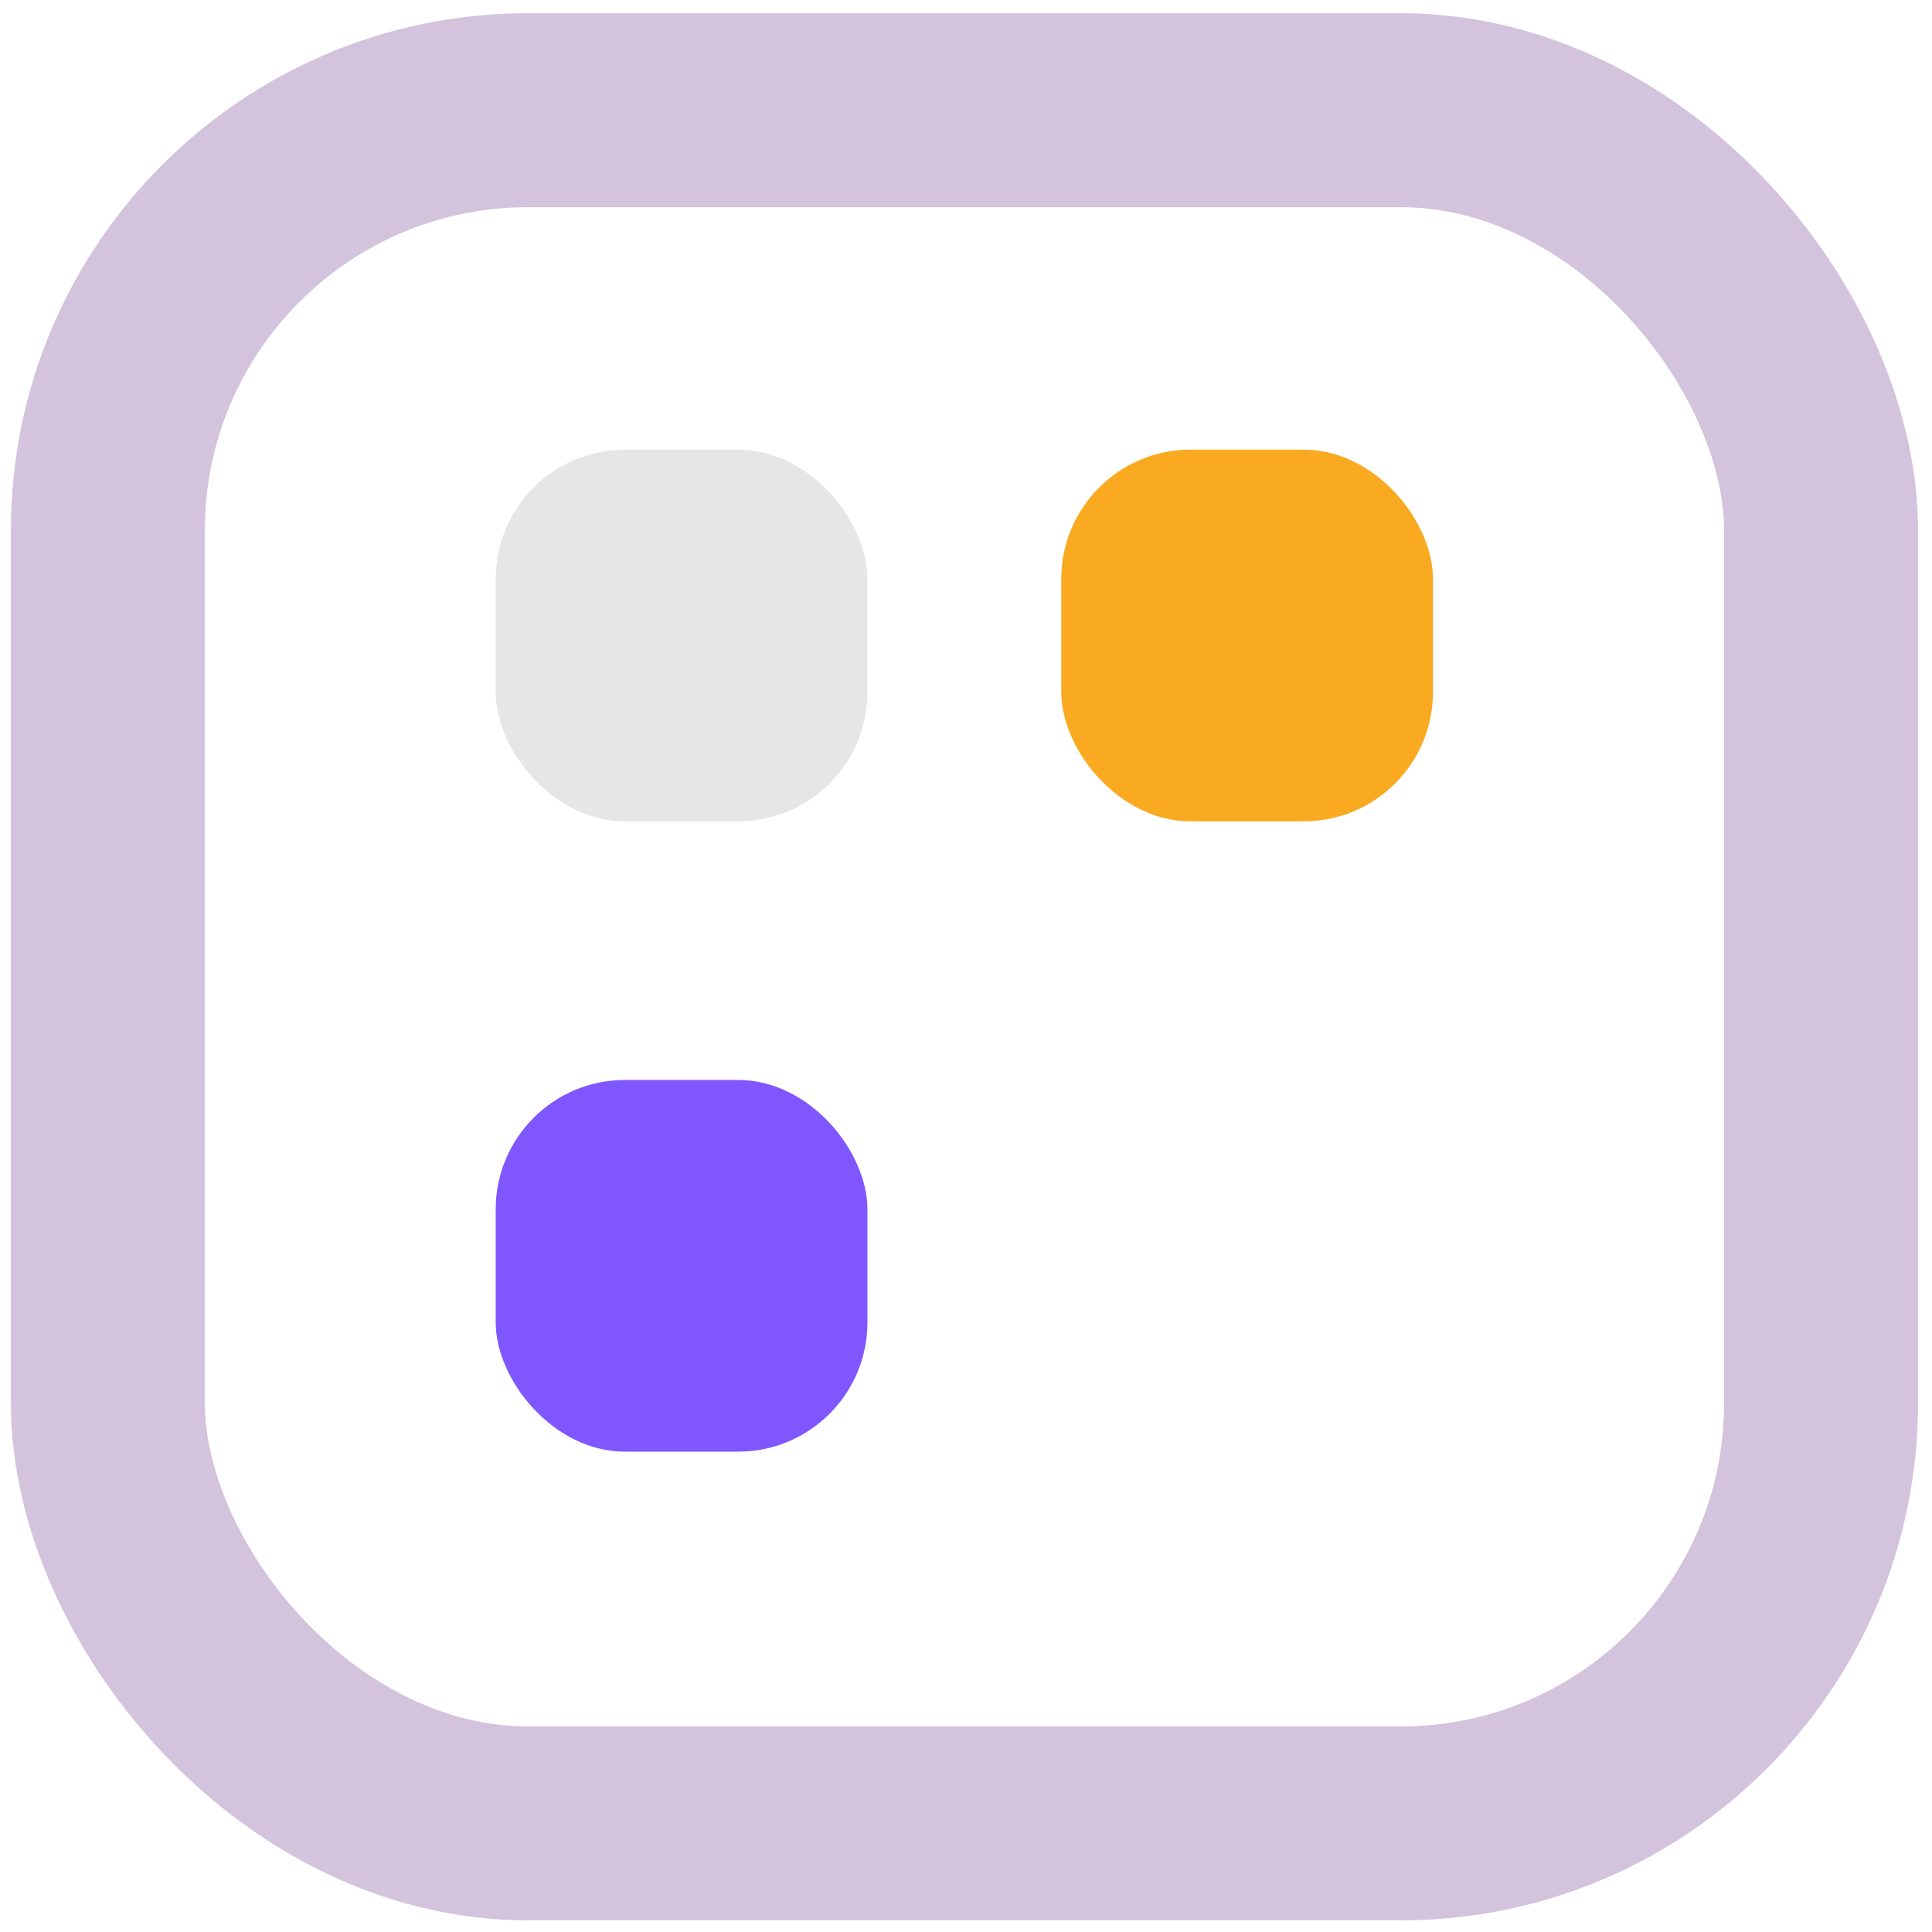
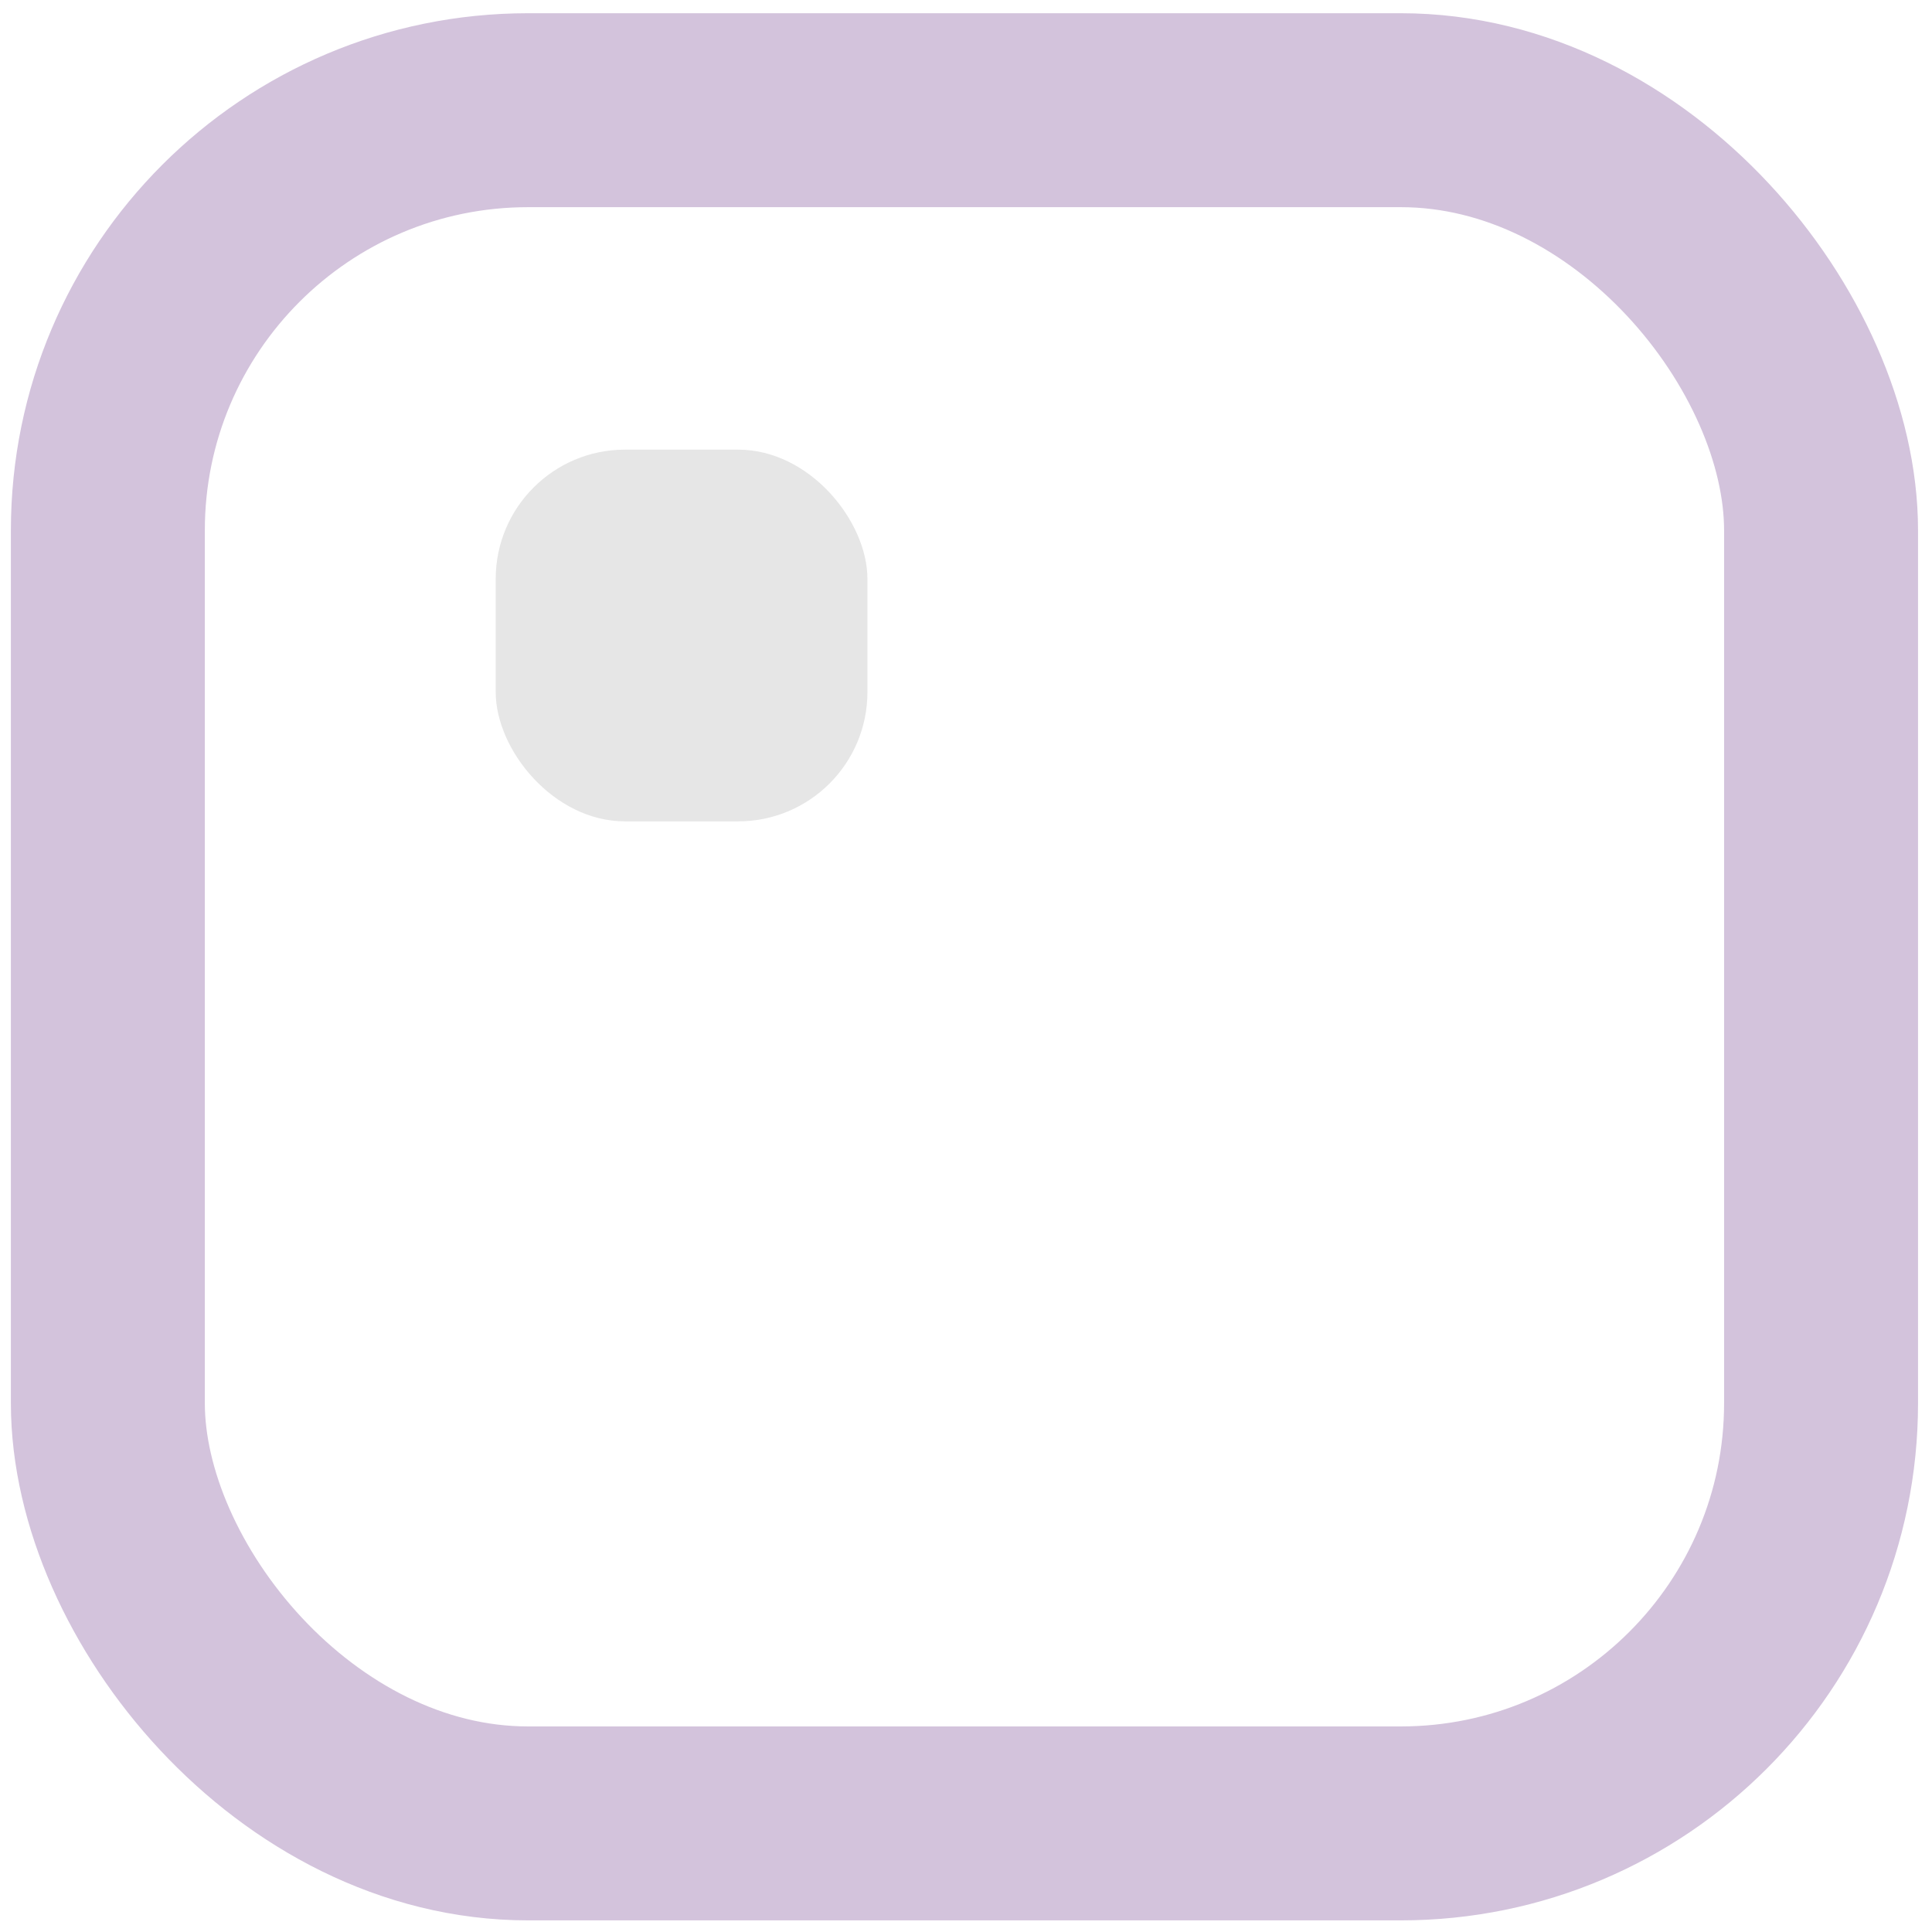
<svg xmlns="http://www.w3.org/2000/svg" width="52" height="52" viewBox="0 0 52 52" fill="none">
  <rect x="2.903" y="2.966" width="46.111" height="46.111" rx="11.31" stroke="#D3C3DC" stroke-width="5.22" />
  <rect x="13.342" y="12.102" width="10.005" height="10.005" rx="3.48" fill="#E6E6E6" />
-   <rect x="13.342" y="29.067" width="10.005" height="10.005" rx="3.48" fill="#8057FE" />
-   <rect x="28.564" y="12.102" width="10.005" height="10.005" rx="3.48" fill="#F9AA21" />
</svg>